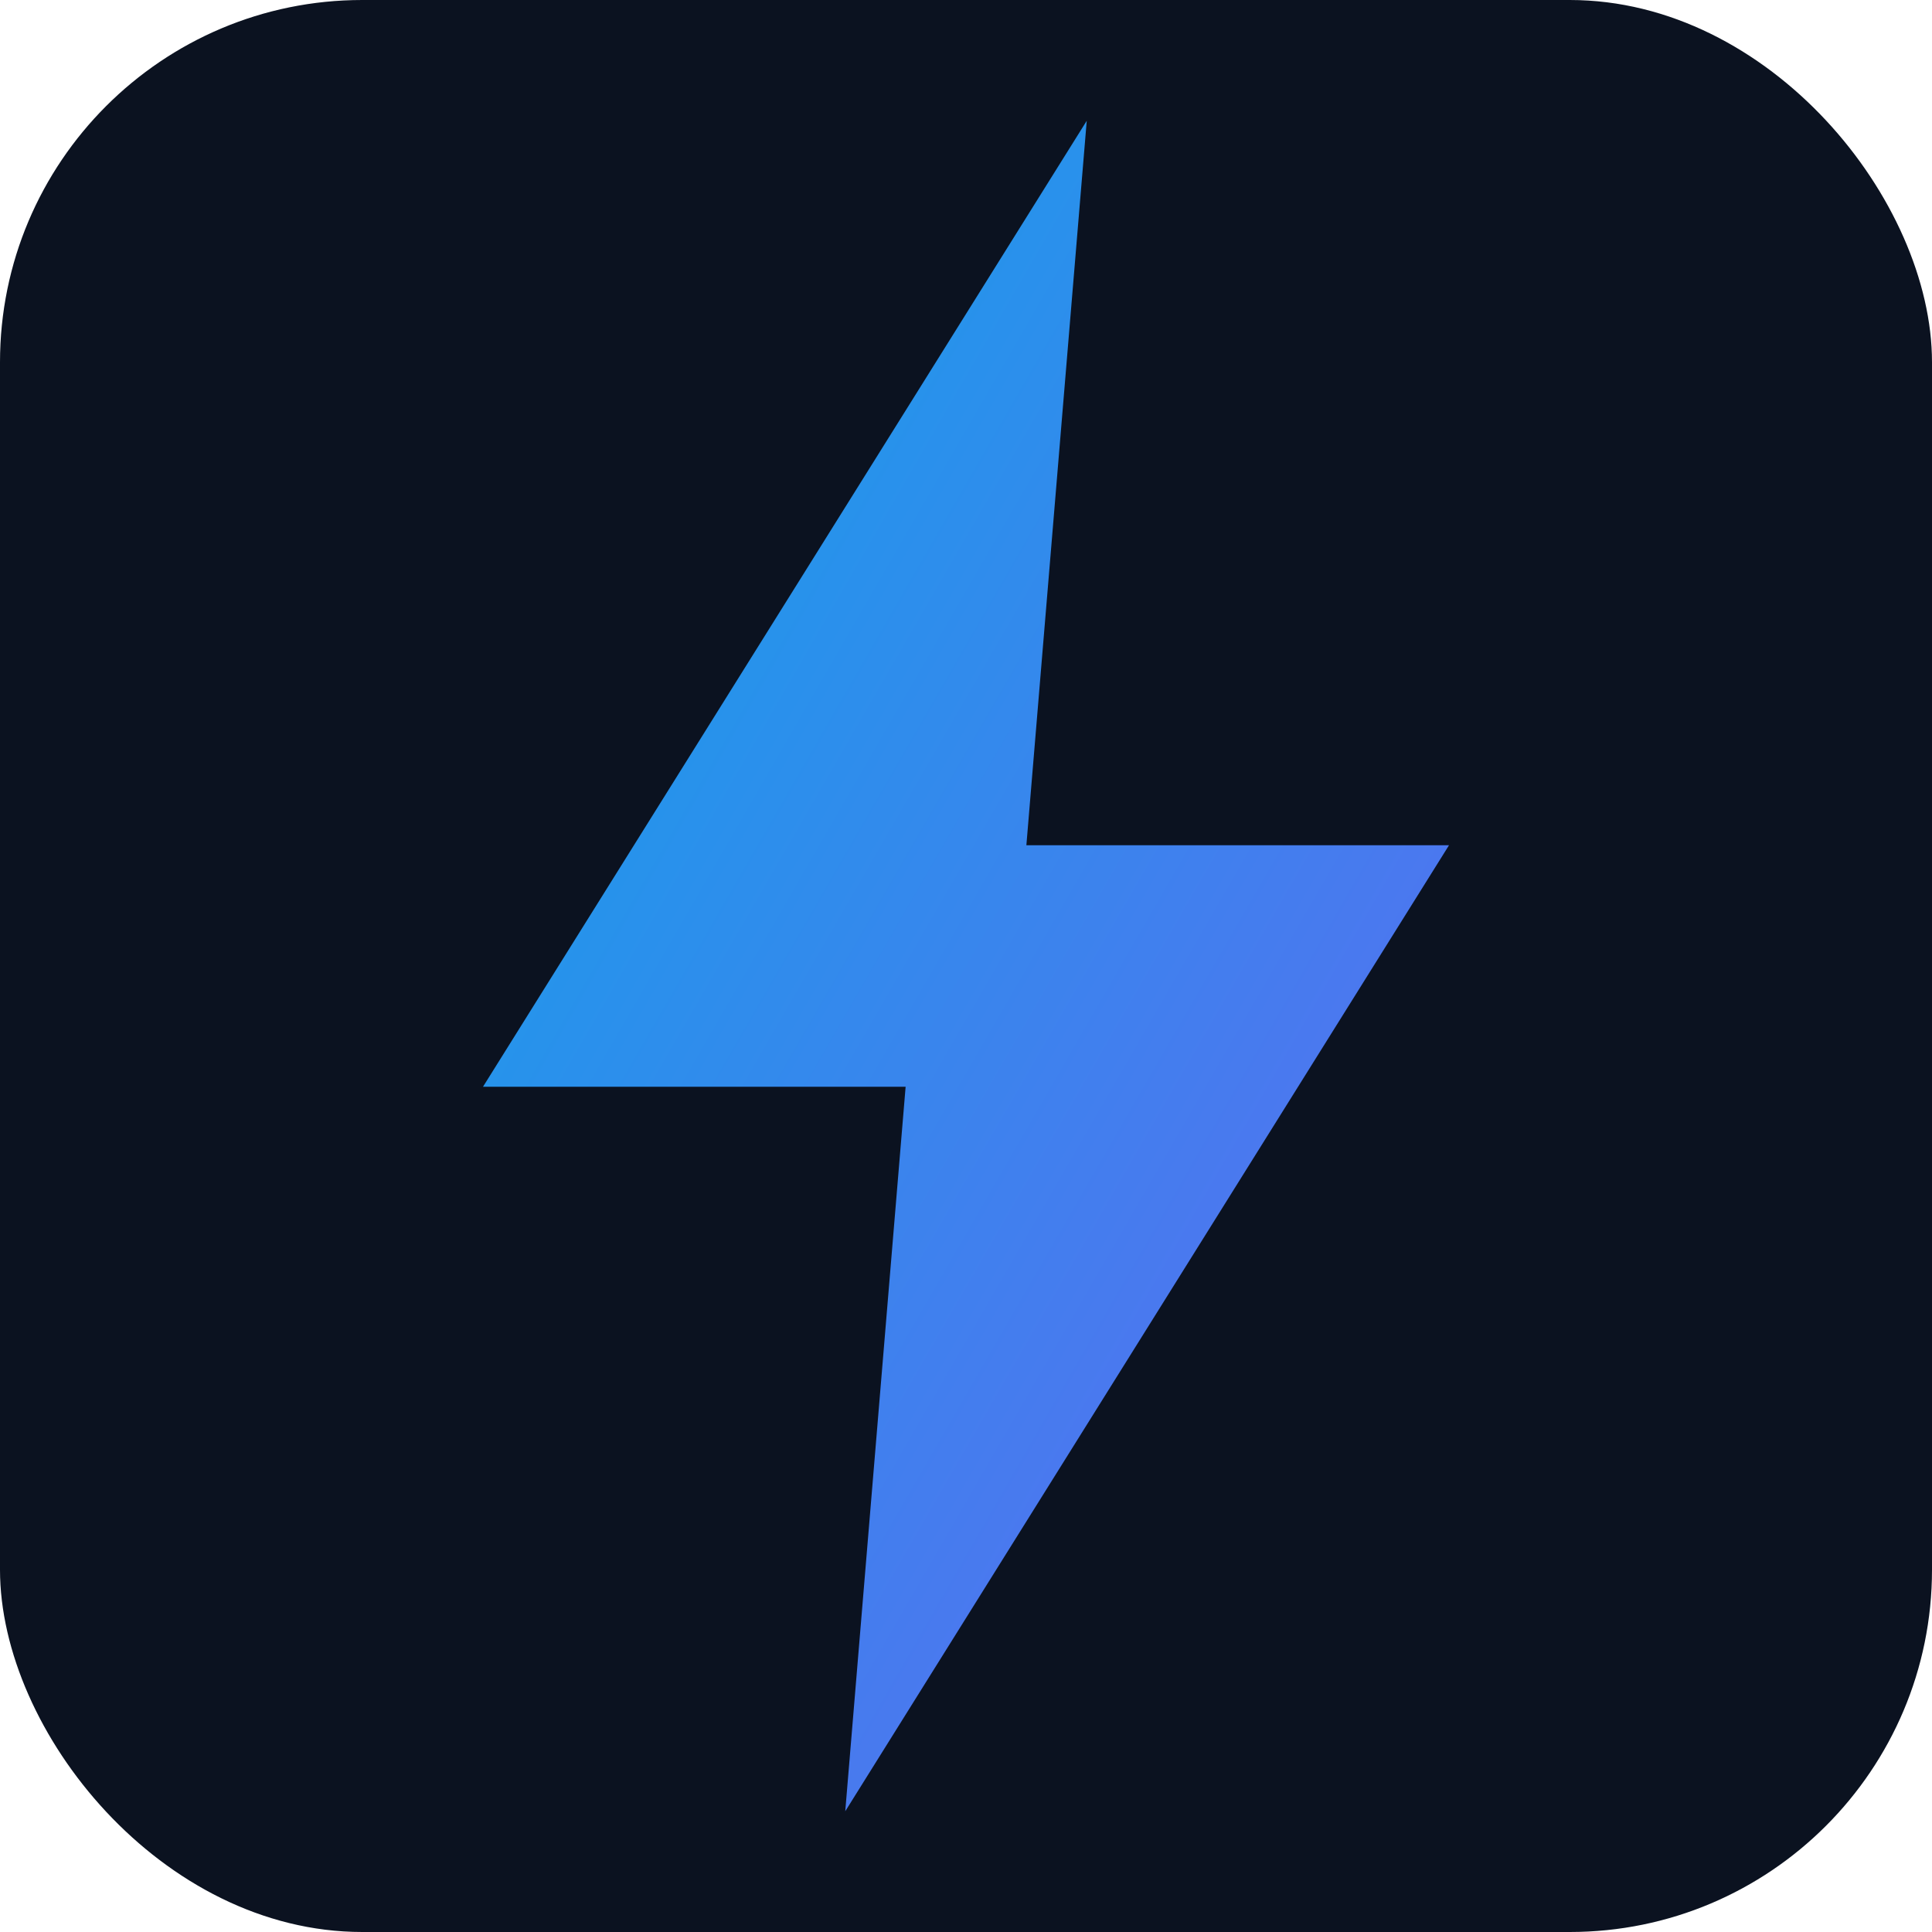
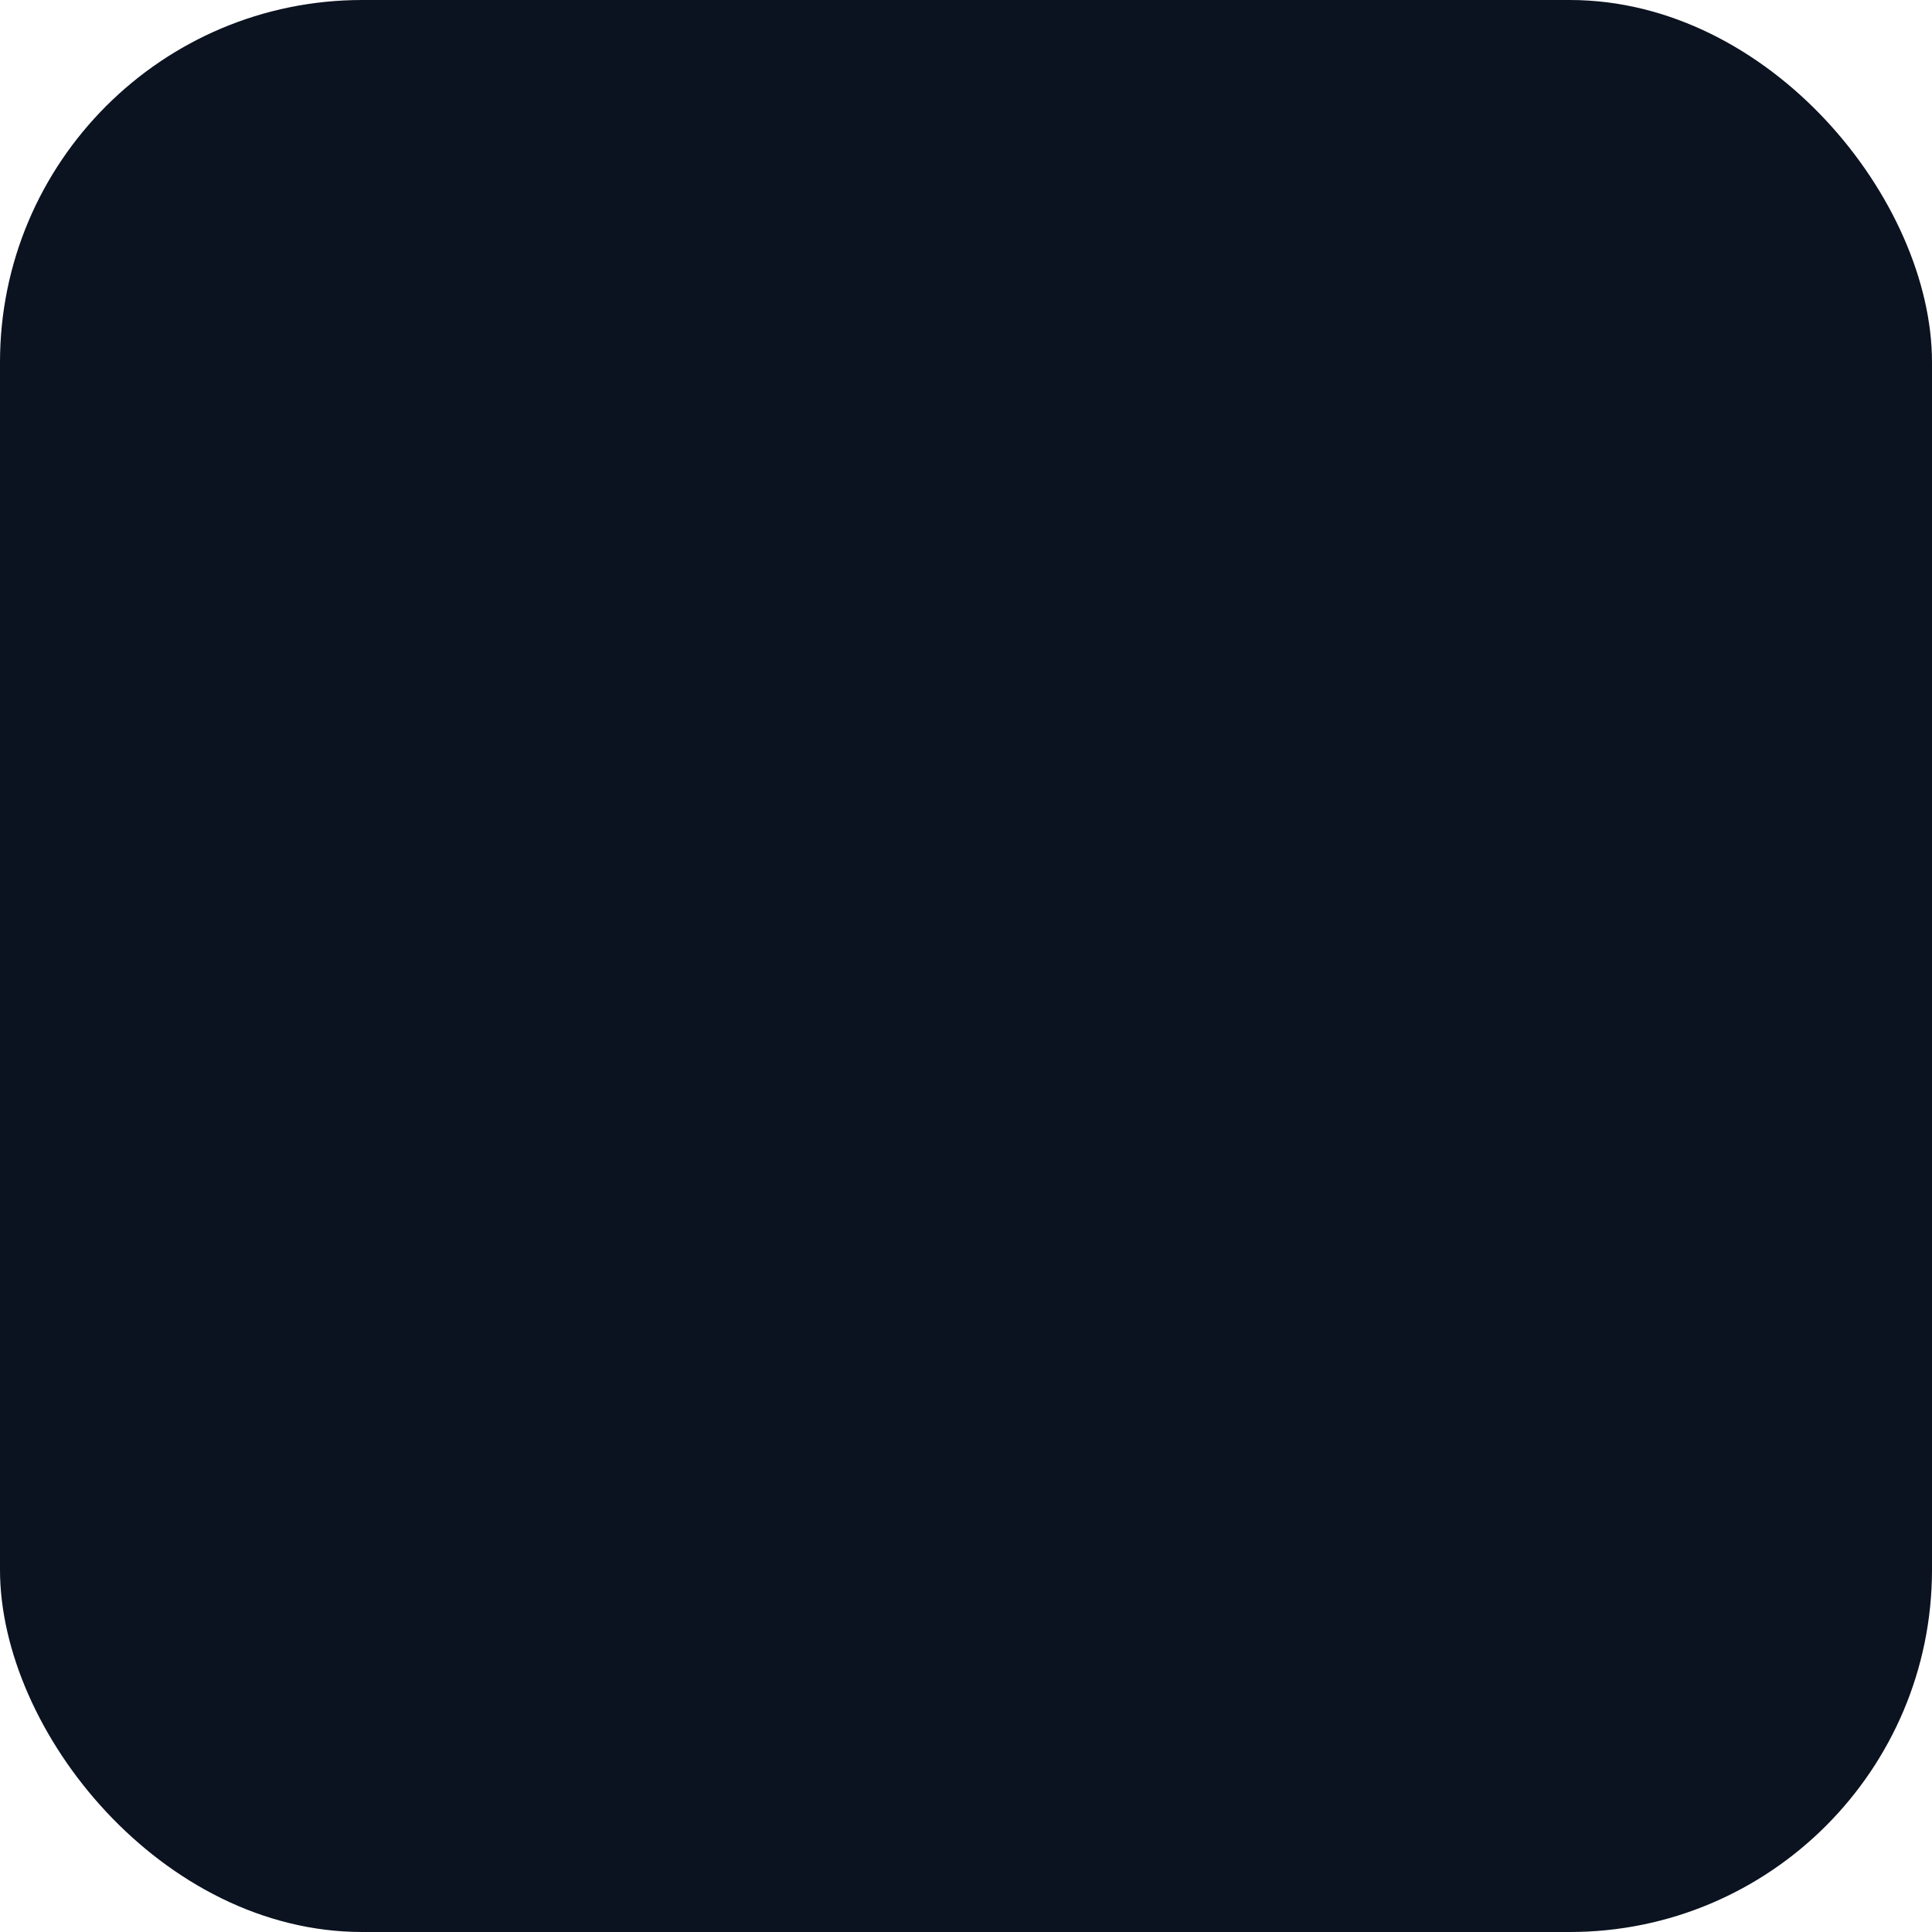
<svg xmlns="http://www.w3.org/2000/svg" viewBox="0 0 256 256">
  <defs>
    <linearGradient id="g" x1="0" y1="0" x2="1" y2="1">
      <stop offset="0%" stop-color="#0ea5e9" />
      <stop offset="100%" stop-color="#6366f1" />
    </linearGradient>
  </defs>
  <rect width="256" height="256" rx="48" fill="#0b1220" />
-   <path d="M144 16l-80 128h56l-8 96 80-128h-56l8-96z" fill="url(#g)" />
</svg>